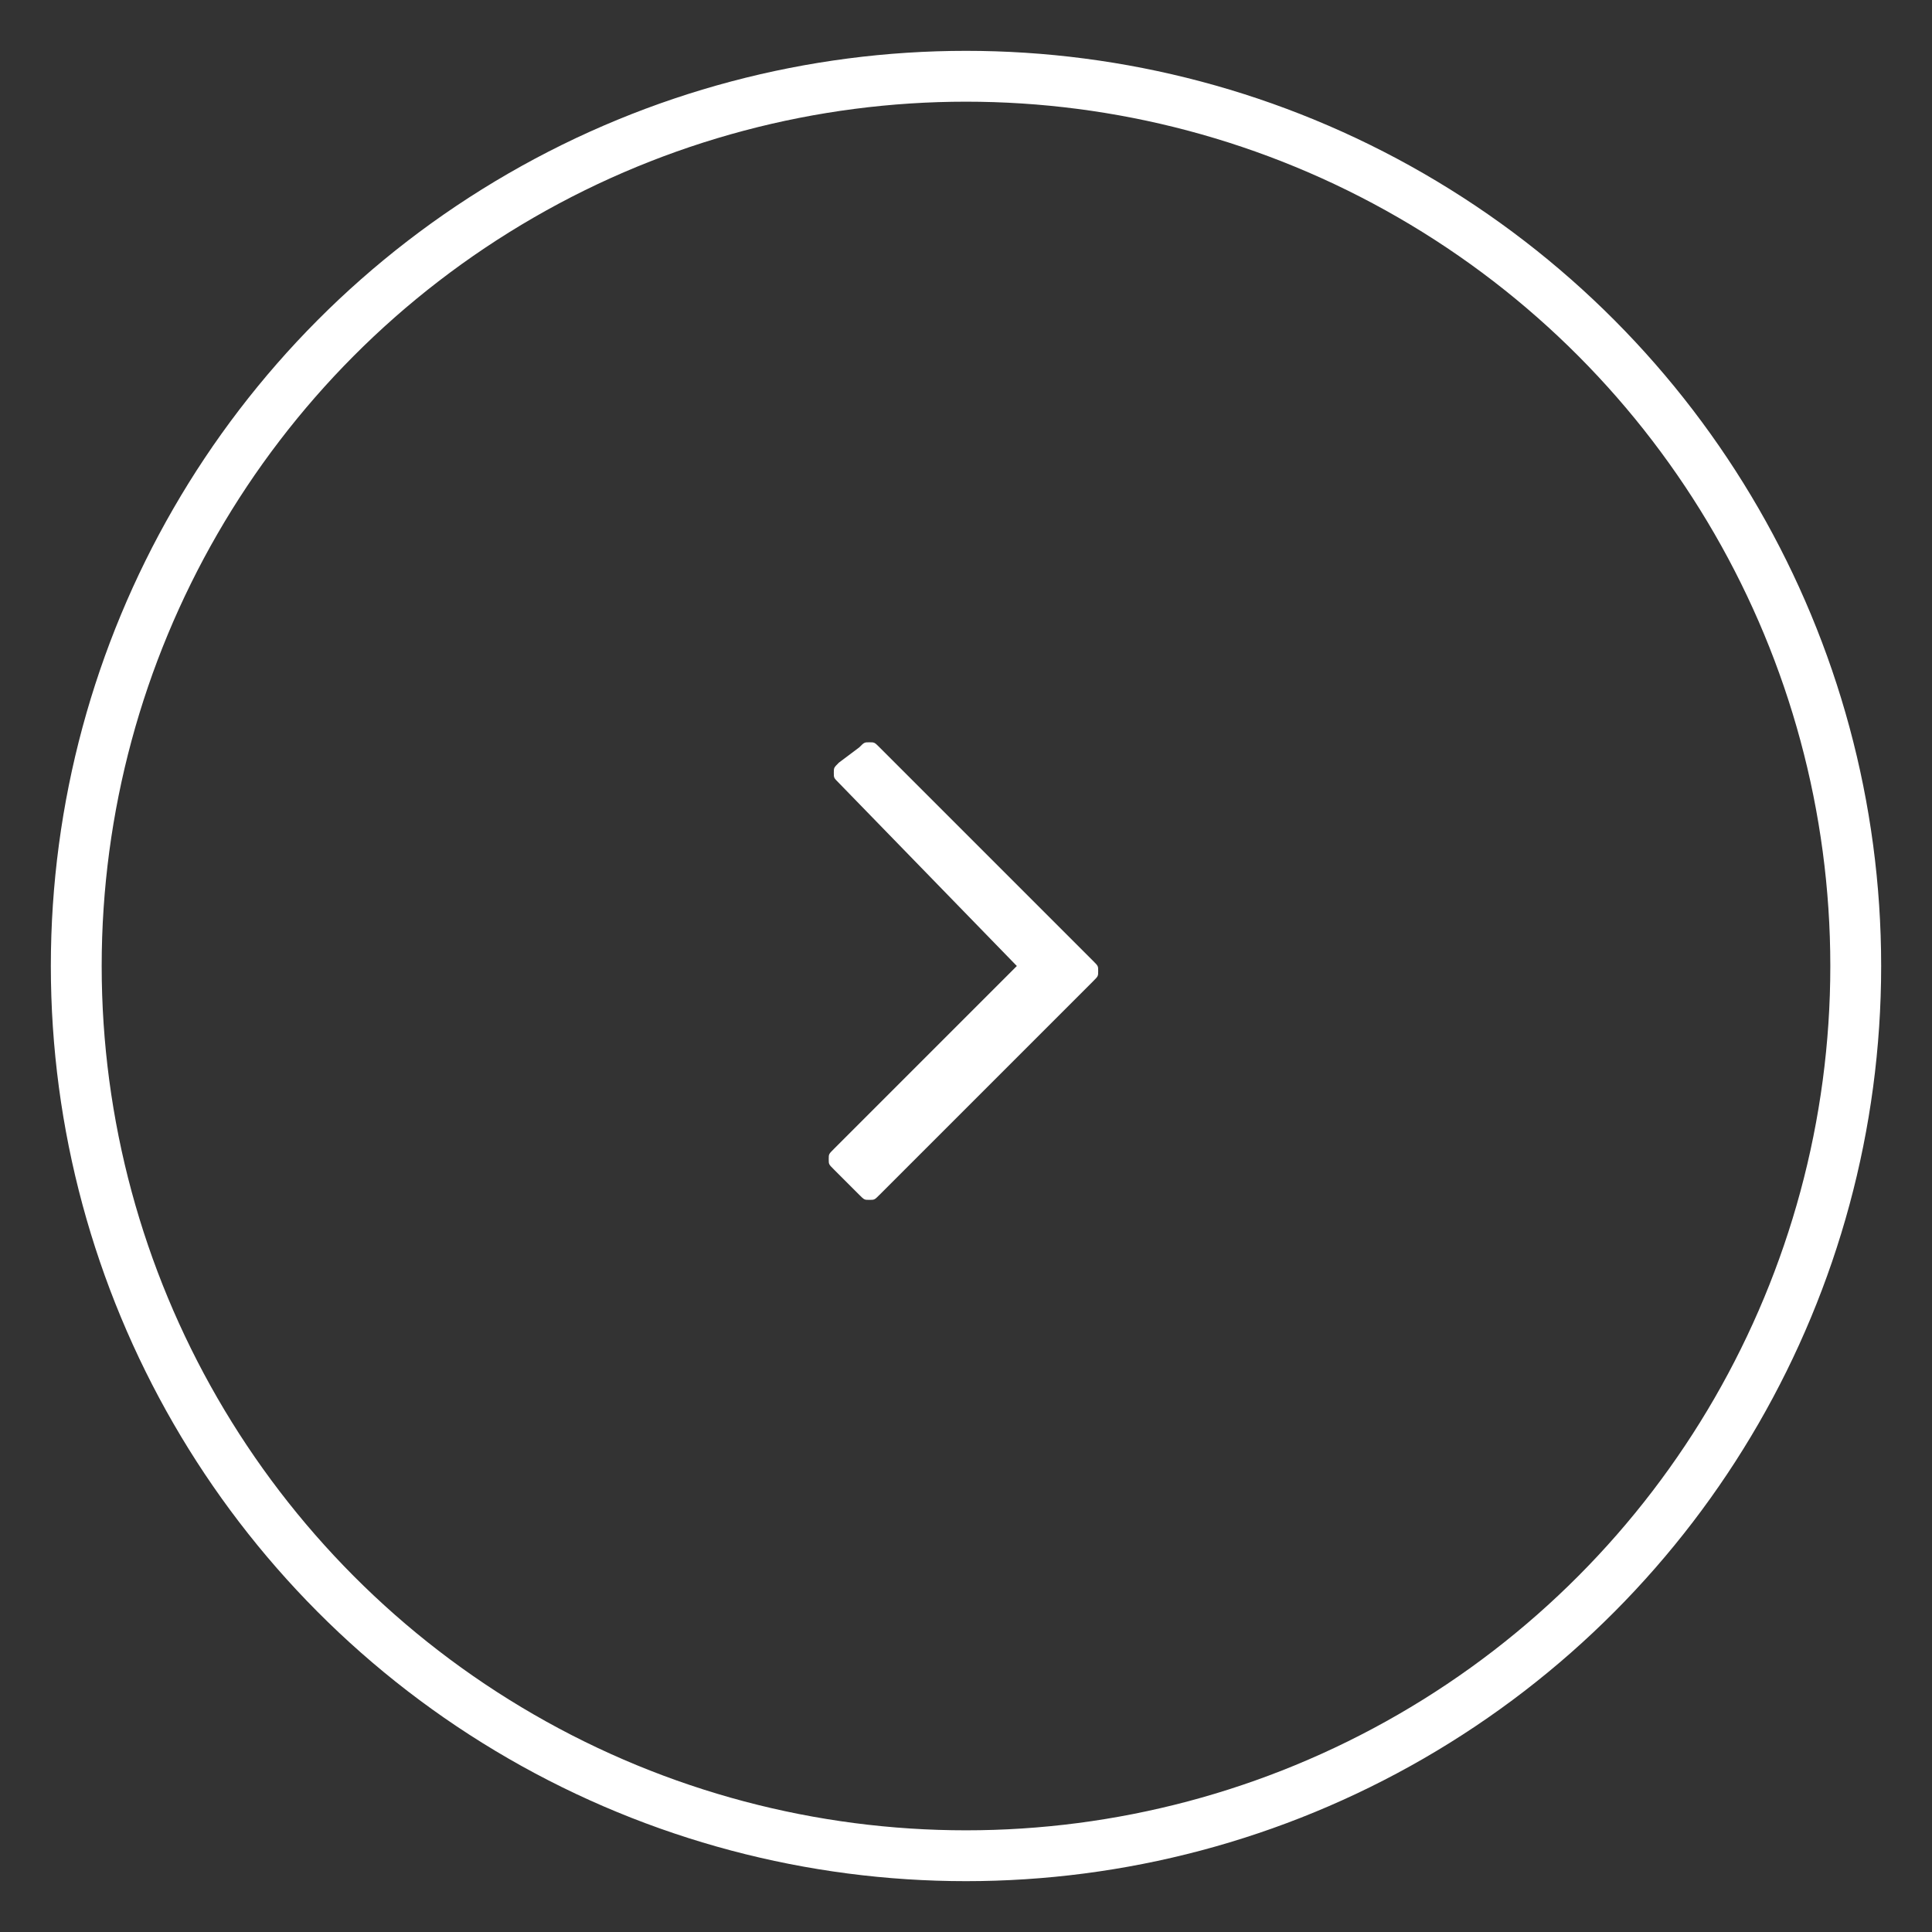
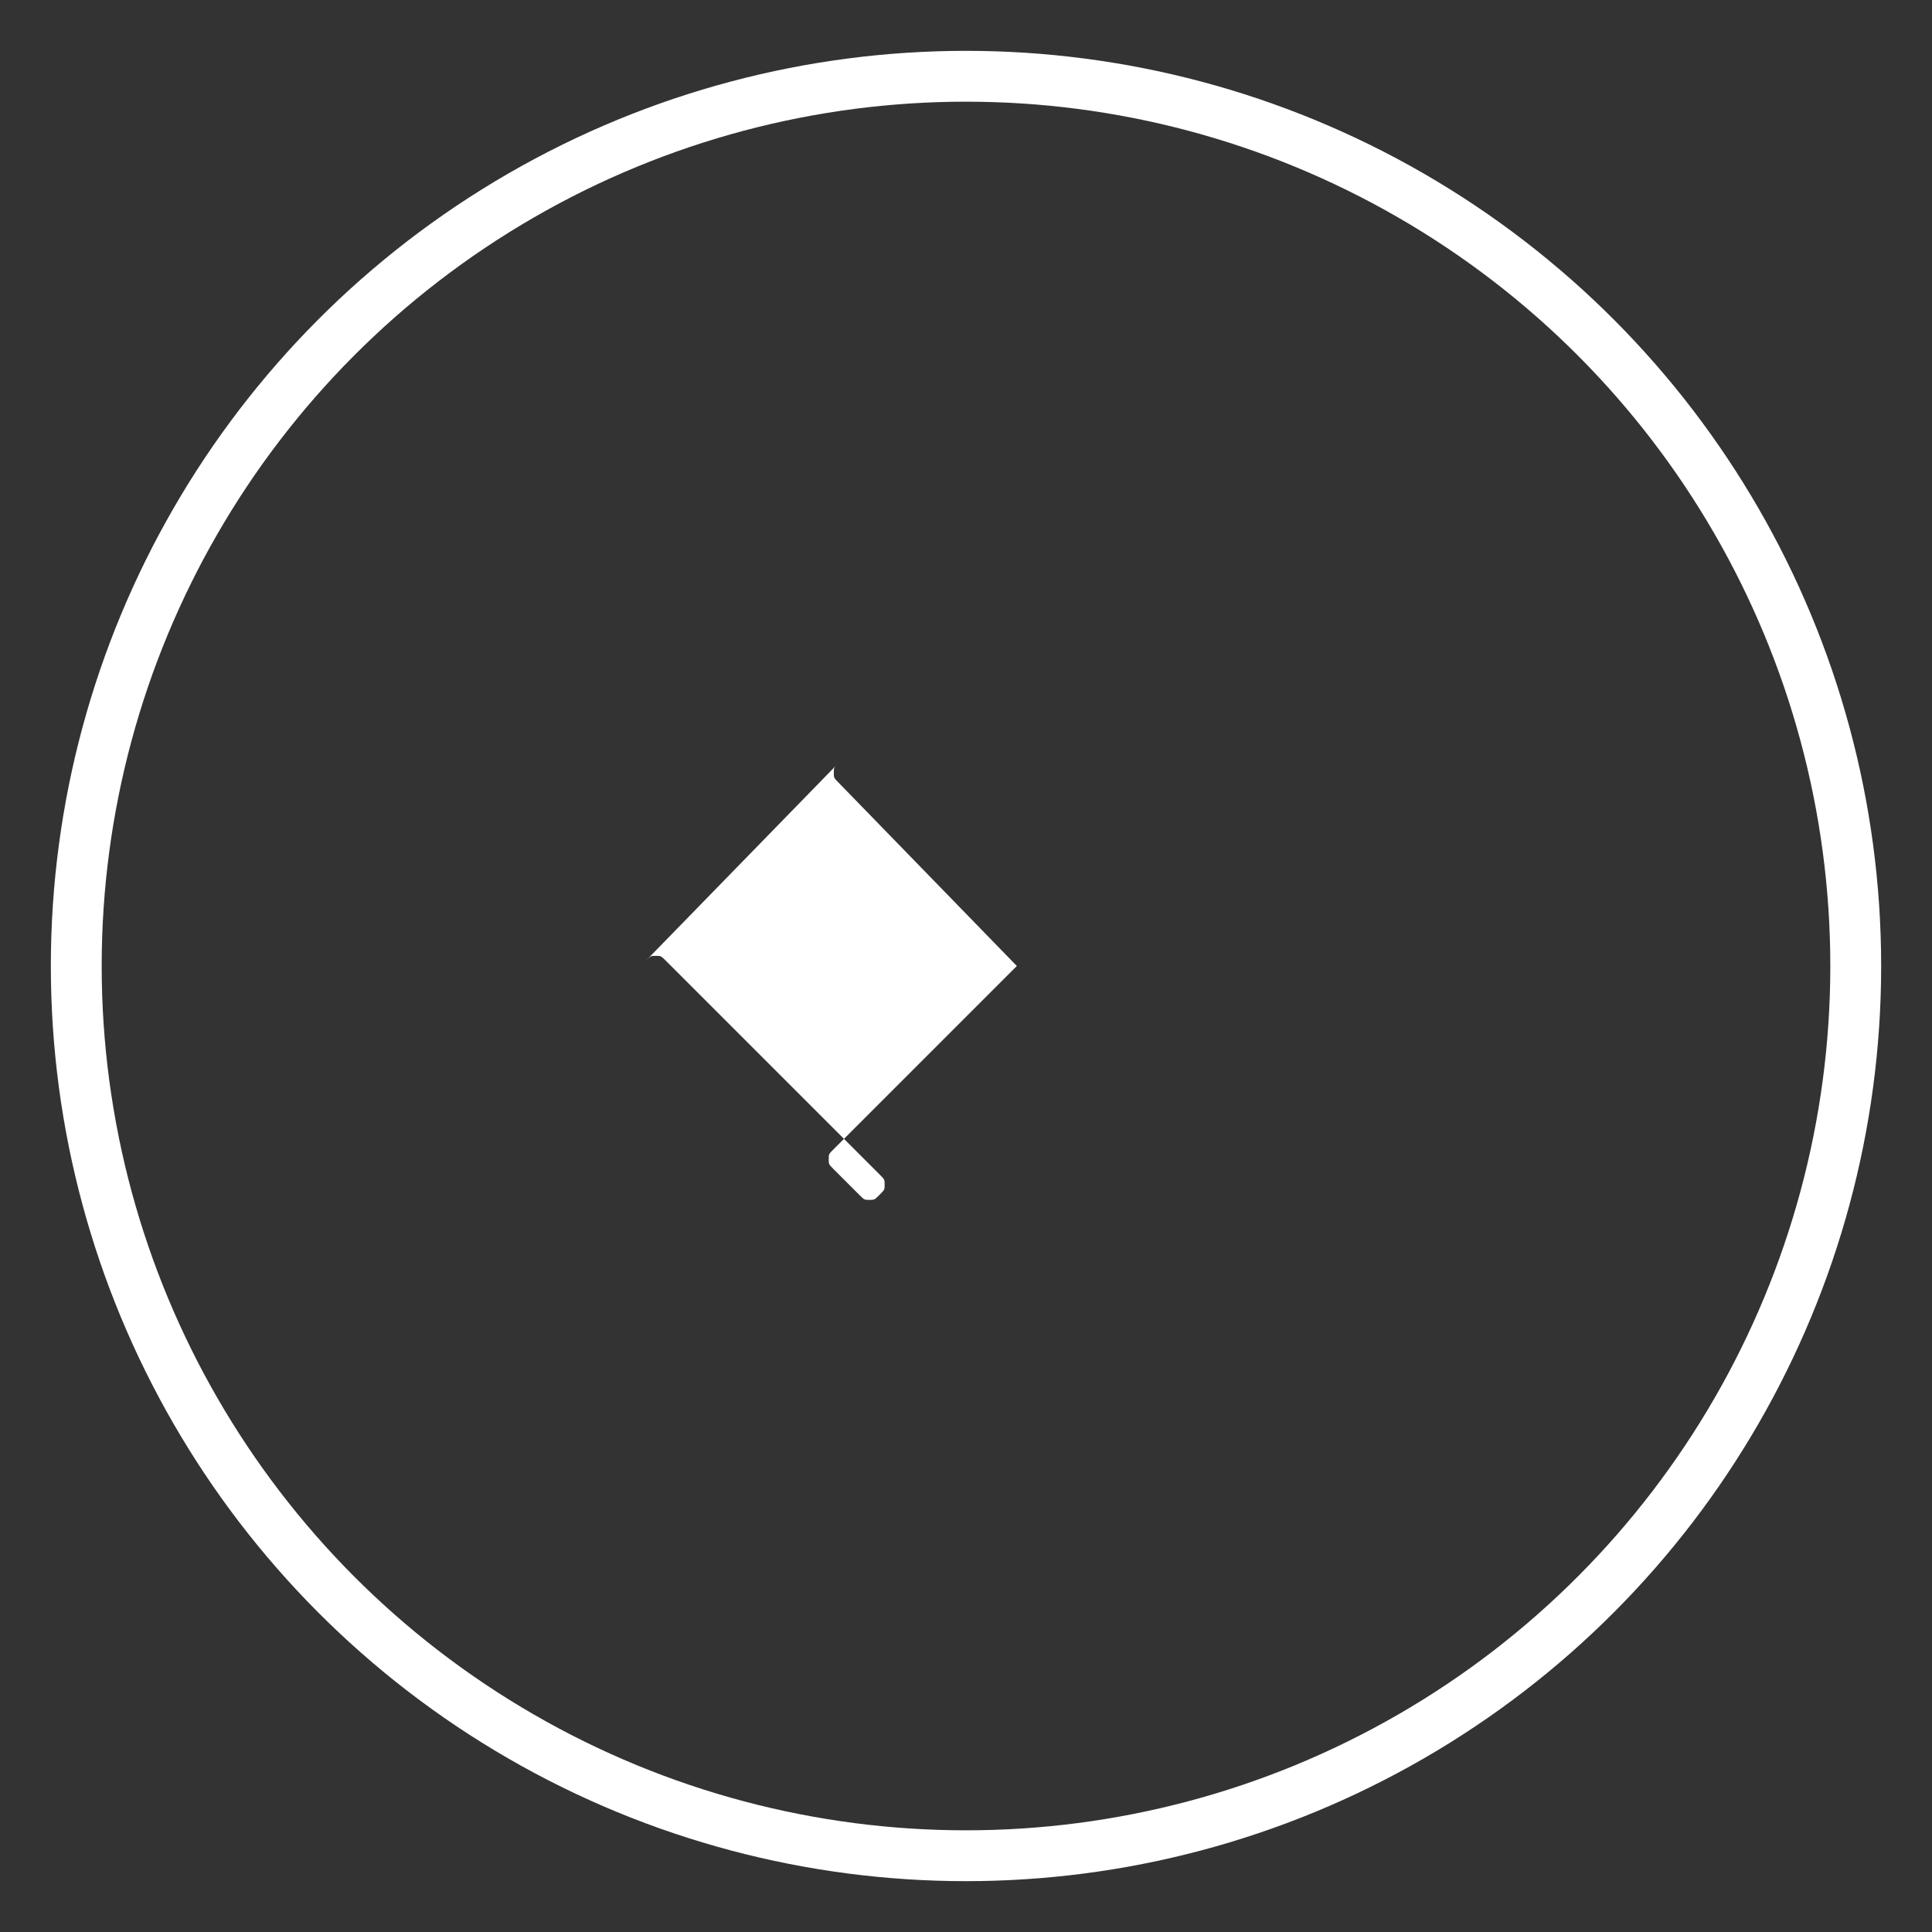
<svg xmlns="http://www.w3.org/2000/svg" version="1.1" x="0px" y="0px" viewBox="0 0 38 38" style="enable-background:new 0 0 38 38;" xml:space="preserve">
  <rect x="0" y="0" width="38" height="38" fill="#333333" stroke="none" />
  <style type="text/css">
	.st0{display:none;}
	.st1{fill:none;stroke:#FFFFFF;stroke-miterlimit:10;}
	.st2{fill:#FFFFFF;}
</style>
  <g id="Livello_1" class="st0">
    <g>
      <circle class="st1" cx="18.3" cy="-45" r="17.5" />
-       <path class="st2" d="M17.3-45l3.6-3.6c0.1-0.1,0.1-0.1,0.1-0.2s0-0.1-0.1-0.2l-0.5-0.5c-0.1-0.1-0.1-0.1-0.2-0.1    c-0.1,0-0.1,0-0.2,0.1l-4.2,4.2c-0.1,0.1-0.1,0.1-0.1,0.2c0,0.1,0,0.1,0.1,0.2l4.2,4.2c0.1,0.1,0.1,0.1,0.2,0.1    c0.1,0,0.1,0,0.2-0.1l0.5-0.5c0.1-0.1,0.1-0.1,0.1-0.2c0-0.1,0-0.1-0.1-0.2L17.3-45z" />
    </g>
  </g>
  <g id="Livello_2">
    <circle class="st1" cx="19" cy="19" r="17.5" />
-     <path class="st2" d="M20,19l-3.6,3.6c-0.1,0.1-0.1,0.1-0.1,0.2s0,0.1,0.1,0.2l0.5,0.5c0.1,0.1,0.1,0.1,0.2,0.1c0.1,0,0.1,0,0.2-0.1   l4.2-4.2c0.1-0.1,0.1-0.1,0.1-0.2c0-0.1,0-0.1-0.1-0.2l-4.2-4.2c-0.1-0.1-0.1-0.1-0.2-0.1c-0.1,0-0.1,0-0.2,0.1L16.5,15   c-0.1,0.1-0.1,0.1-0.1,0.2c0,0.1,0,0.1,0.1,0.2L20,19z" />
+     <path class="st2" d="M20,19l-3.6,3.6c-0.1,0.1-0.1,0.1-0.1,0.2s0,0.1,0.1,0.2l0.5,0.5c0.1,0.1,0.1,0.1,0.2,0.1c0.1,0,0.1,0,0.2-0.1   c0.1-0.1,0.1-0.1,0.1-0.2c0-0.1,0-0.1-0.1-0.2l-4.2-4.2c-0.1-0.1-0.1-0.1-0.2-0.1c-0.1,0-0.1,0-0.2,0.1L16.5,15   c-0.1,0.1-0.1,0.1-0.1,0.2c0,0.1,0,0.1,0.1,0.2L20,19z" />
  </g>
</svg>